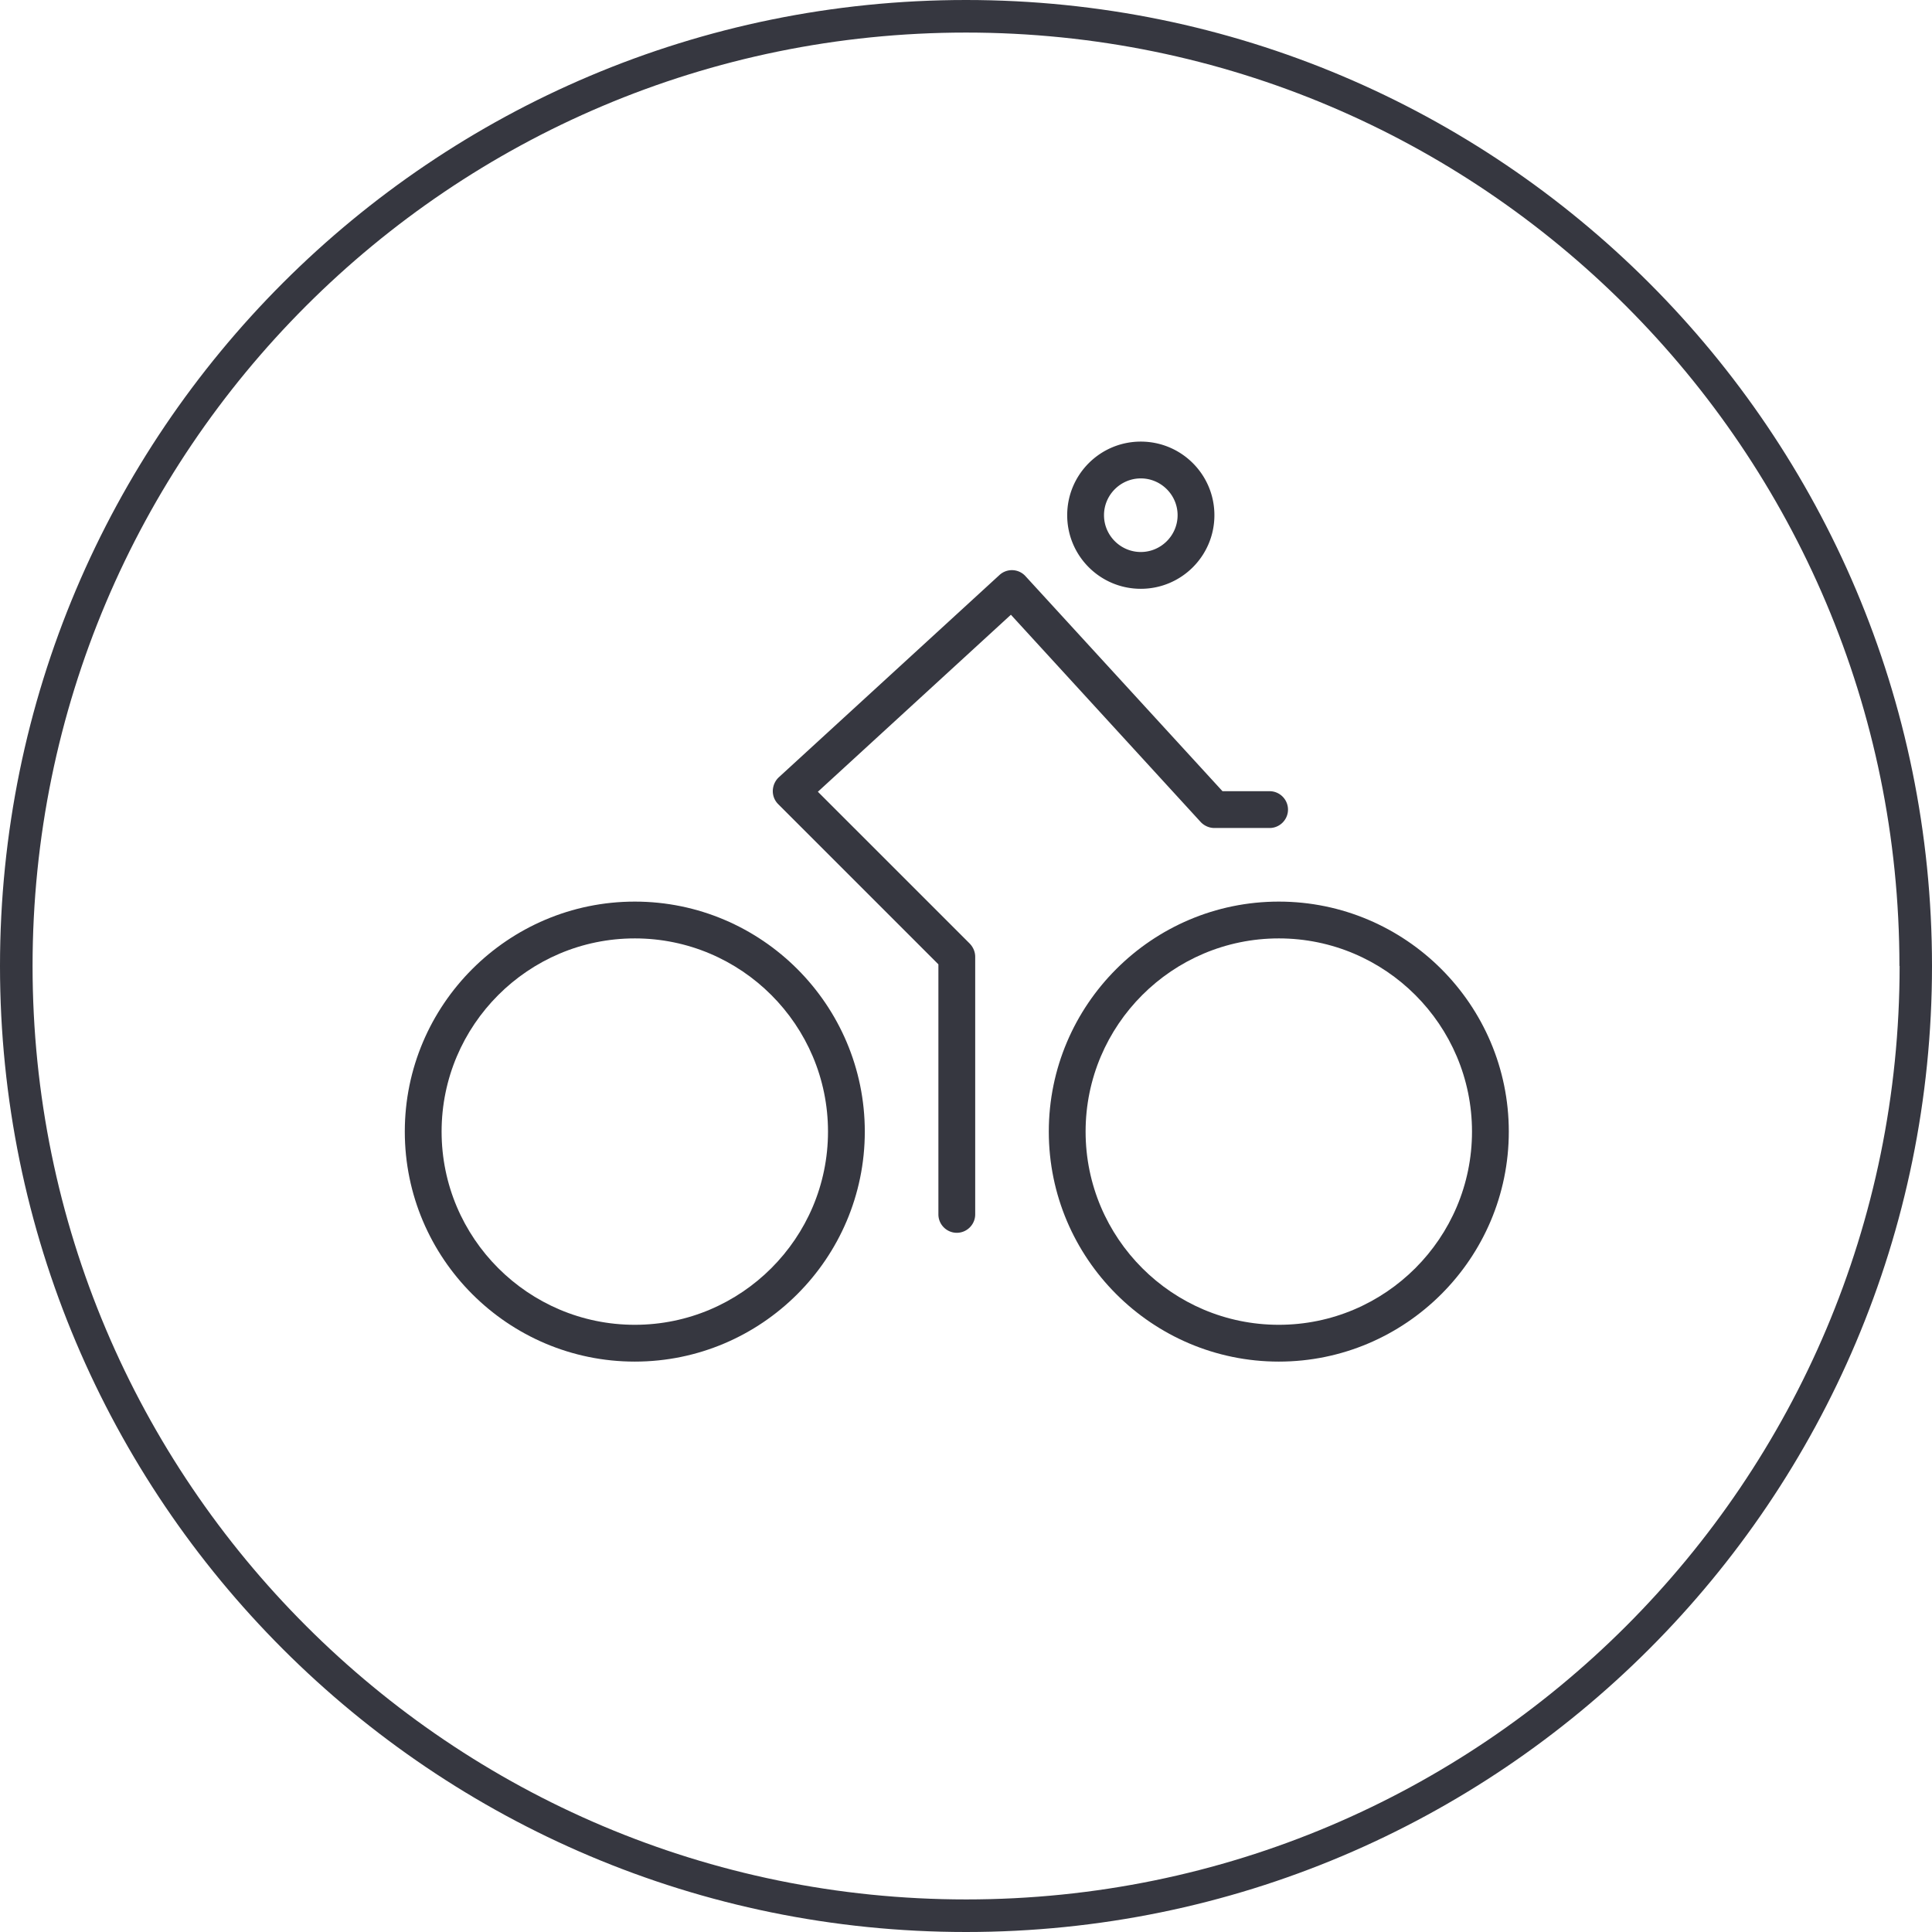
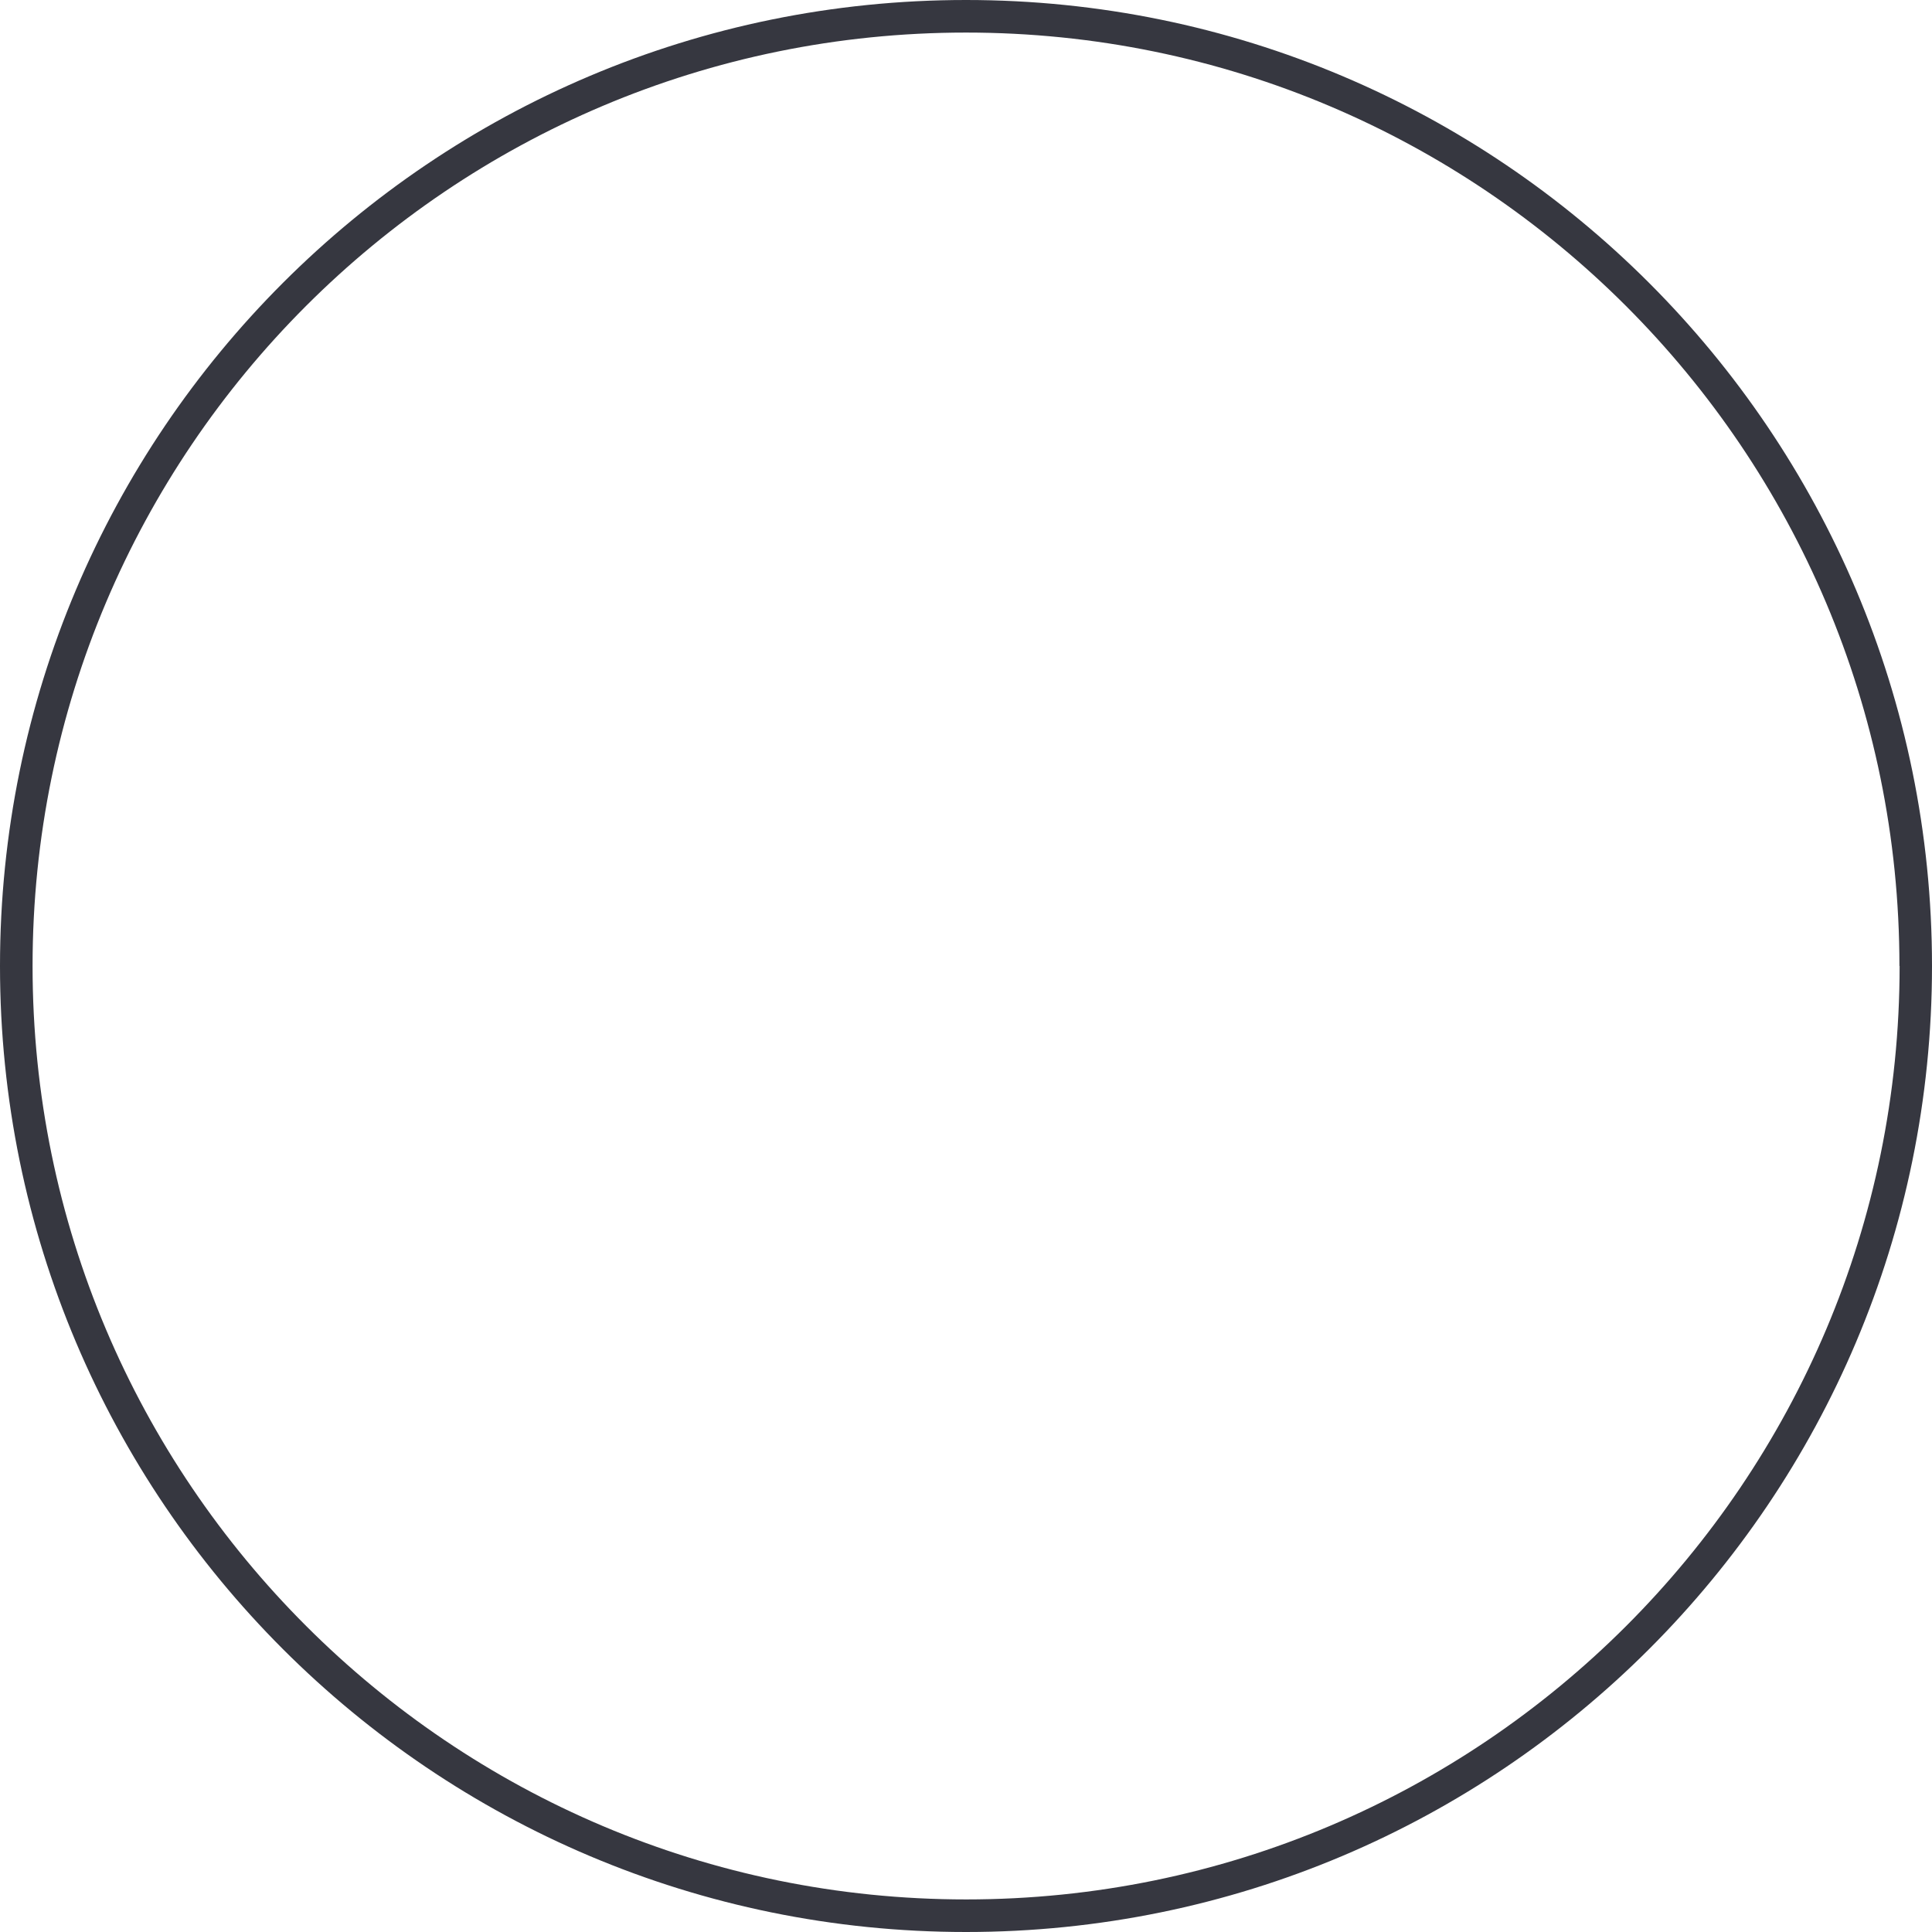
<svg xmlns="http://www.w3.org/2000/svg" width="105" height="105" viewBox="0 0 105 105">
  <path fill="#363740" d="M104.12 52.5h-.88c0 14.01-5.68 26.69-14.86 35.87-9.18 9.18-21.86 14.86-35.87 14.86-14.01 0-26.69-5.68-35.87-14.86C7.45 79.19 1.77 66.51 1.77 52.5c0-14.01 5.68-26.69 14.86-35.87C25.81 7.45 38.49 1.77 52.5 1.77c14.01 0 26.69 5.68 35.87 14.86 9.18 9.18 14.86 21.86 14.86 35.87H105C105 23.5 81.5 0 52.5 0S0 23.5 0 52.5 23.5 105 52.5 105 105 81.5 105 52.5h-.88z" />
-   <path fill="#363740" d="M69.5 74C62.61 74 57 68.39 57 61.5S62.61 49 69.5 49 82 54.61 82 61.5 76.39 74 69.5 74zm0-23C63.71 51 59 55.71 59 61.5S63.71 72 69.5 72 80 67.29 80 61.5 75.29 51 69.5 51zM34.5 74C27.61 74 22 68.39 22 61.5S27.61 49 34.5 49 47 54.61 47 61.5 41.39 74 34.5 74zm0-23C28.71 51 24 55.71 24 61.5S28.71 72 34.5 72 45 67.29 45 61.5 40.29 51 34.5 51z" />
-   <path fill="#363740" d="M52 67c-.55 0-1-.45-1-1V52.41l-8.71-8.71a.995.995 0 0 1-.29-.73c.01-.27.12-.53.32-.72l12-11a.996.996 0 0 1 1.41.06L66.44 43H69c.55 0 1 .45 1 1s-.45 1-1 1h-3c-.28 0-.55-.12-.74-.32L54.94 33.41l-10.49 9.62 8.26 8.26c.18.19.29.44.29.71v14c0 .55-.45 1-1 1zM62 32c-2.21 0-4-1.79-4-4s1.79-4 4-4 4 1.79 4 4-1.79 4-4 4zm0-6c-1.1 0-2 .9-2 2s.9 2 2 2 2-.9 2-2-.9-2-2-2z" />
</svg>